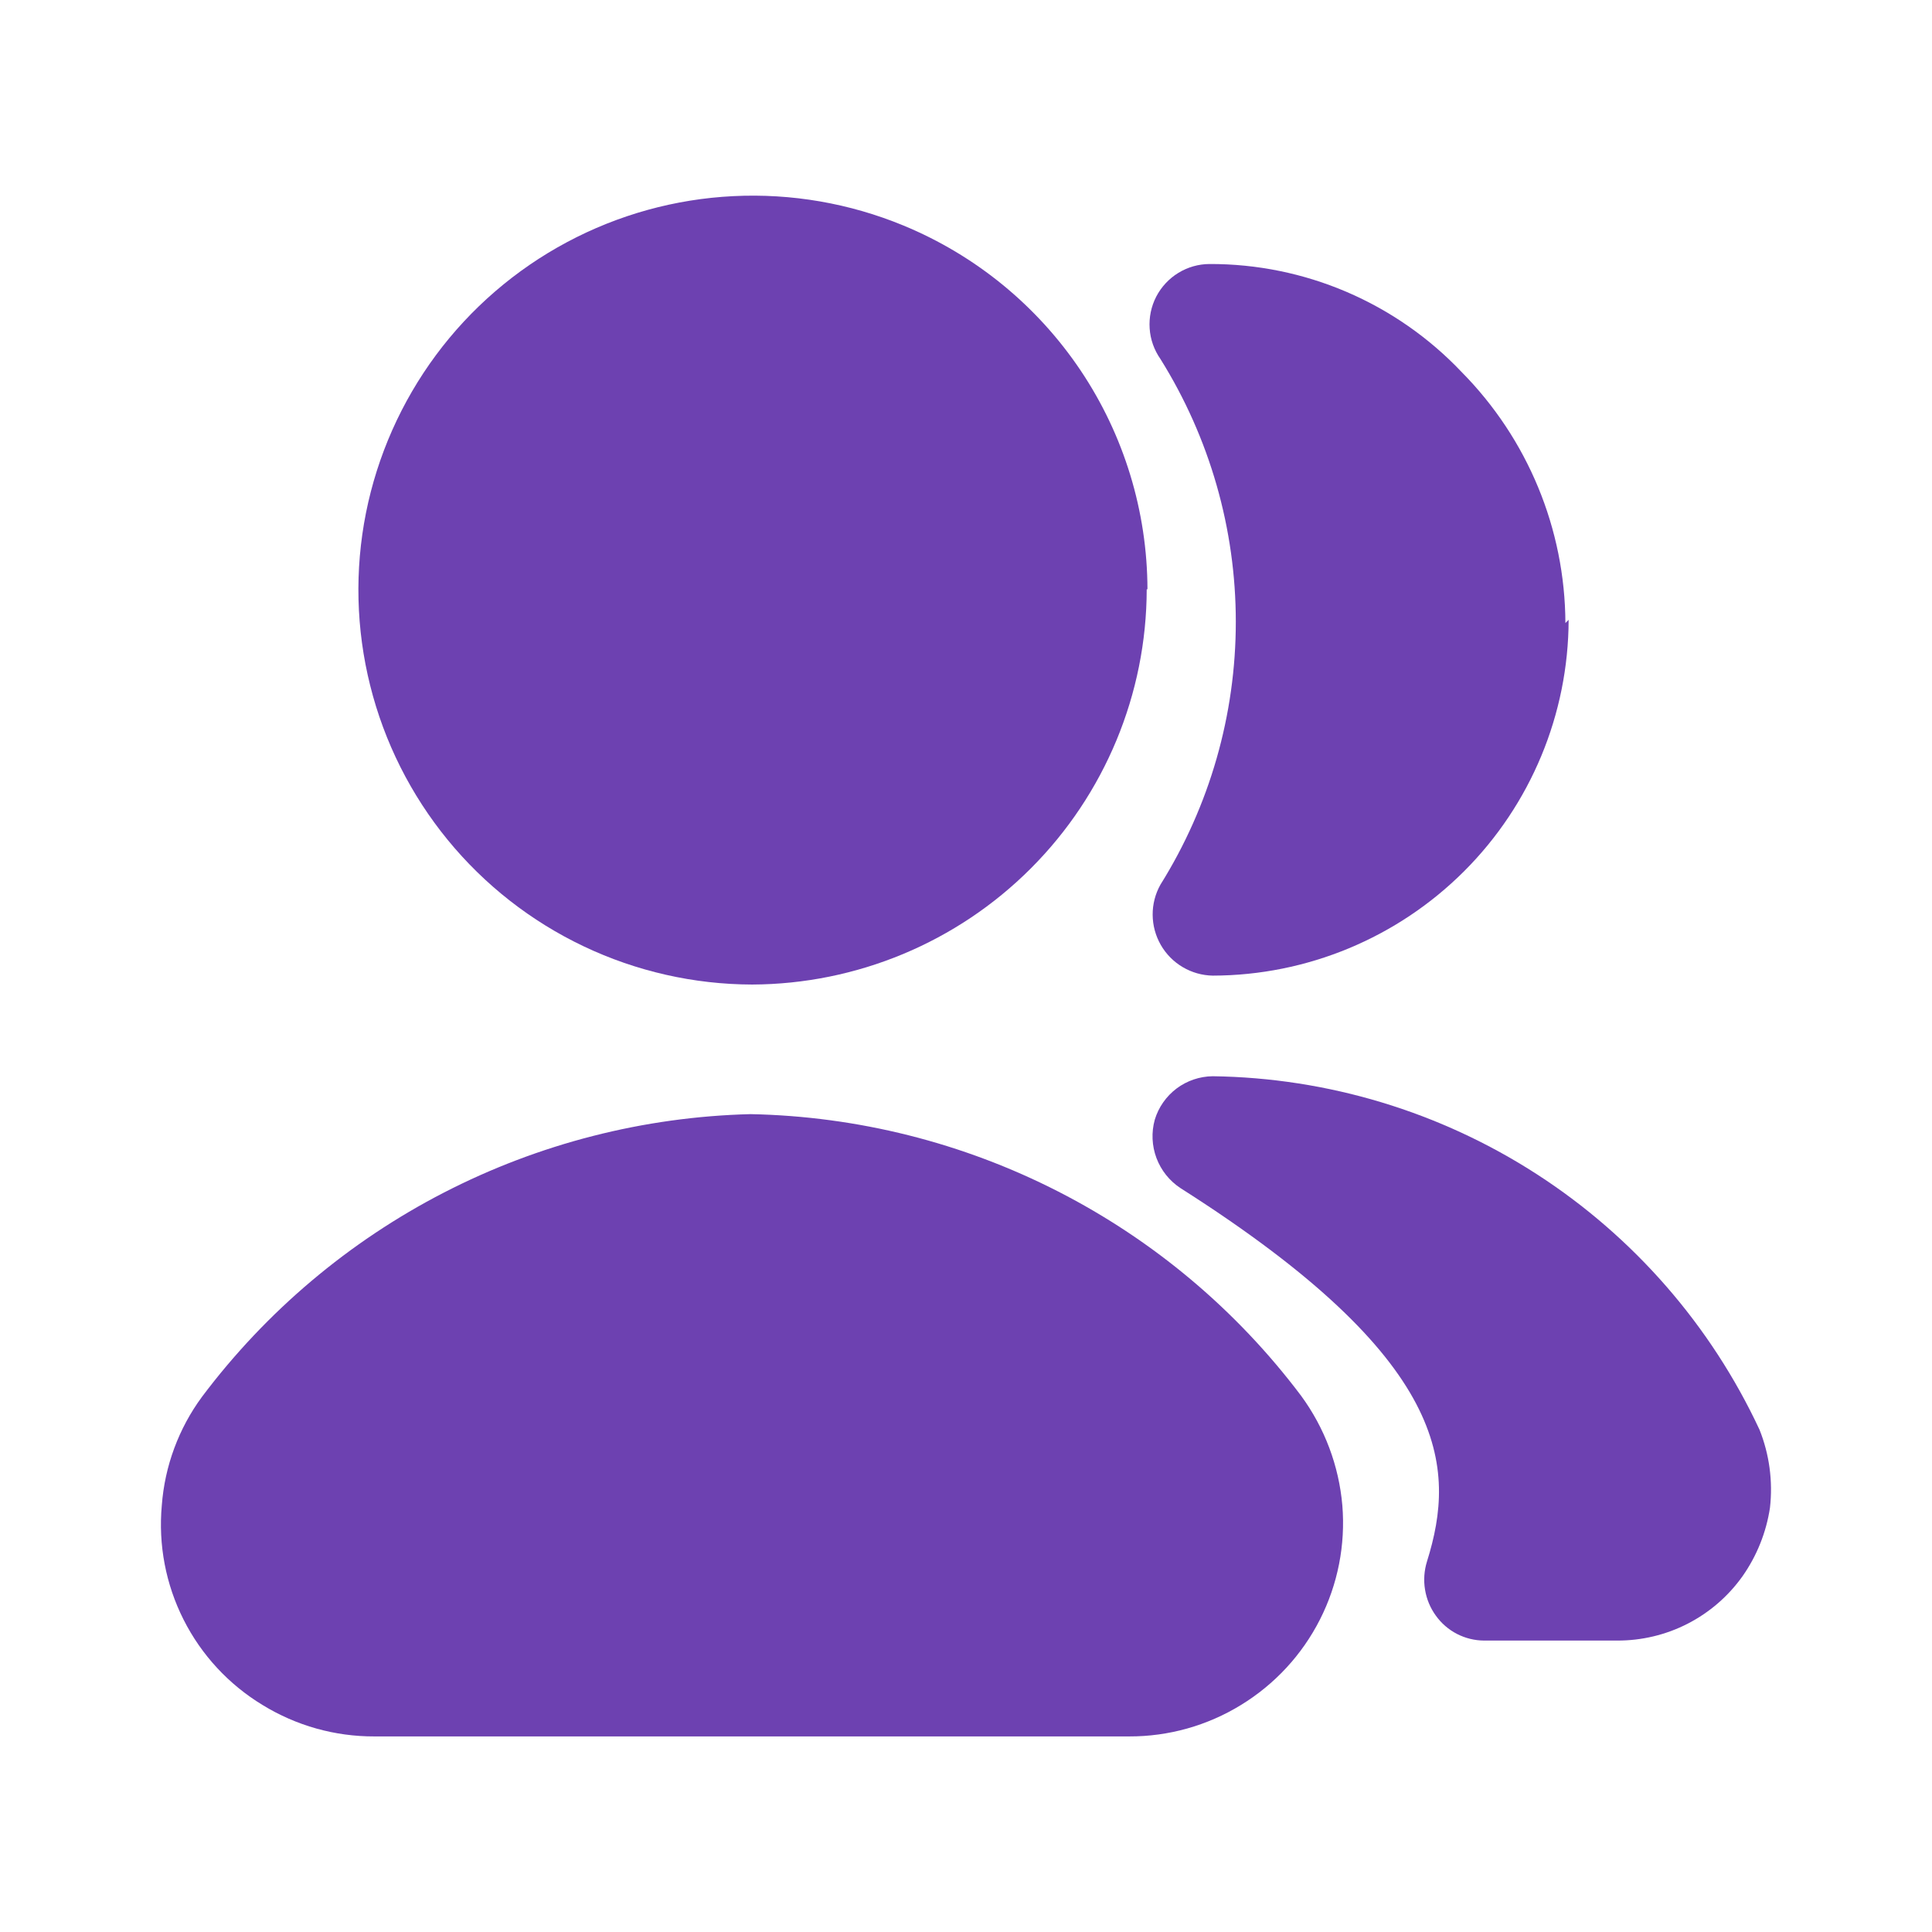
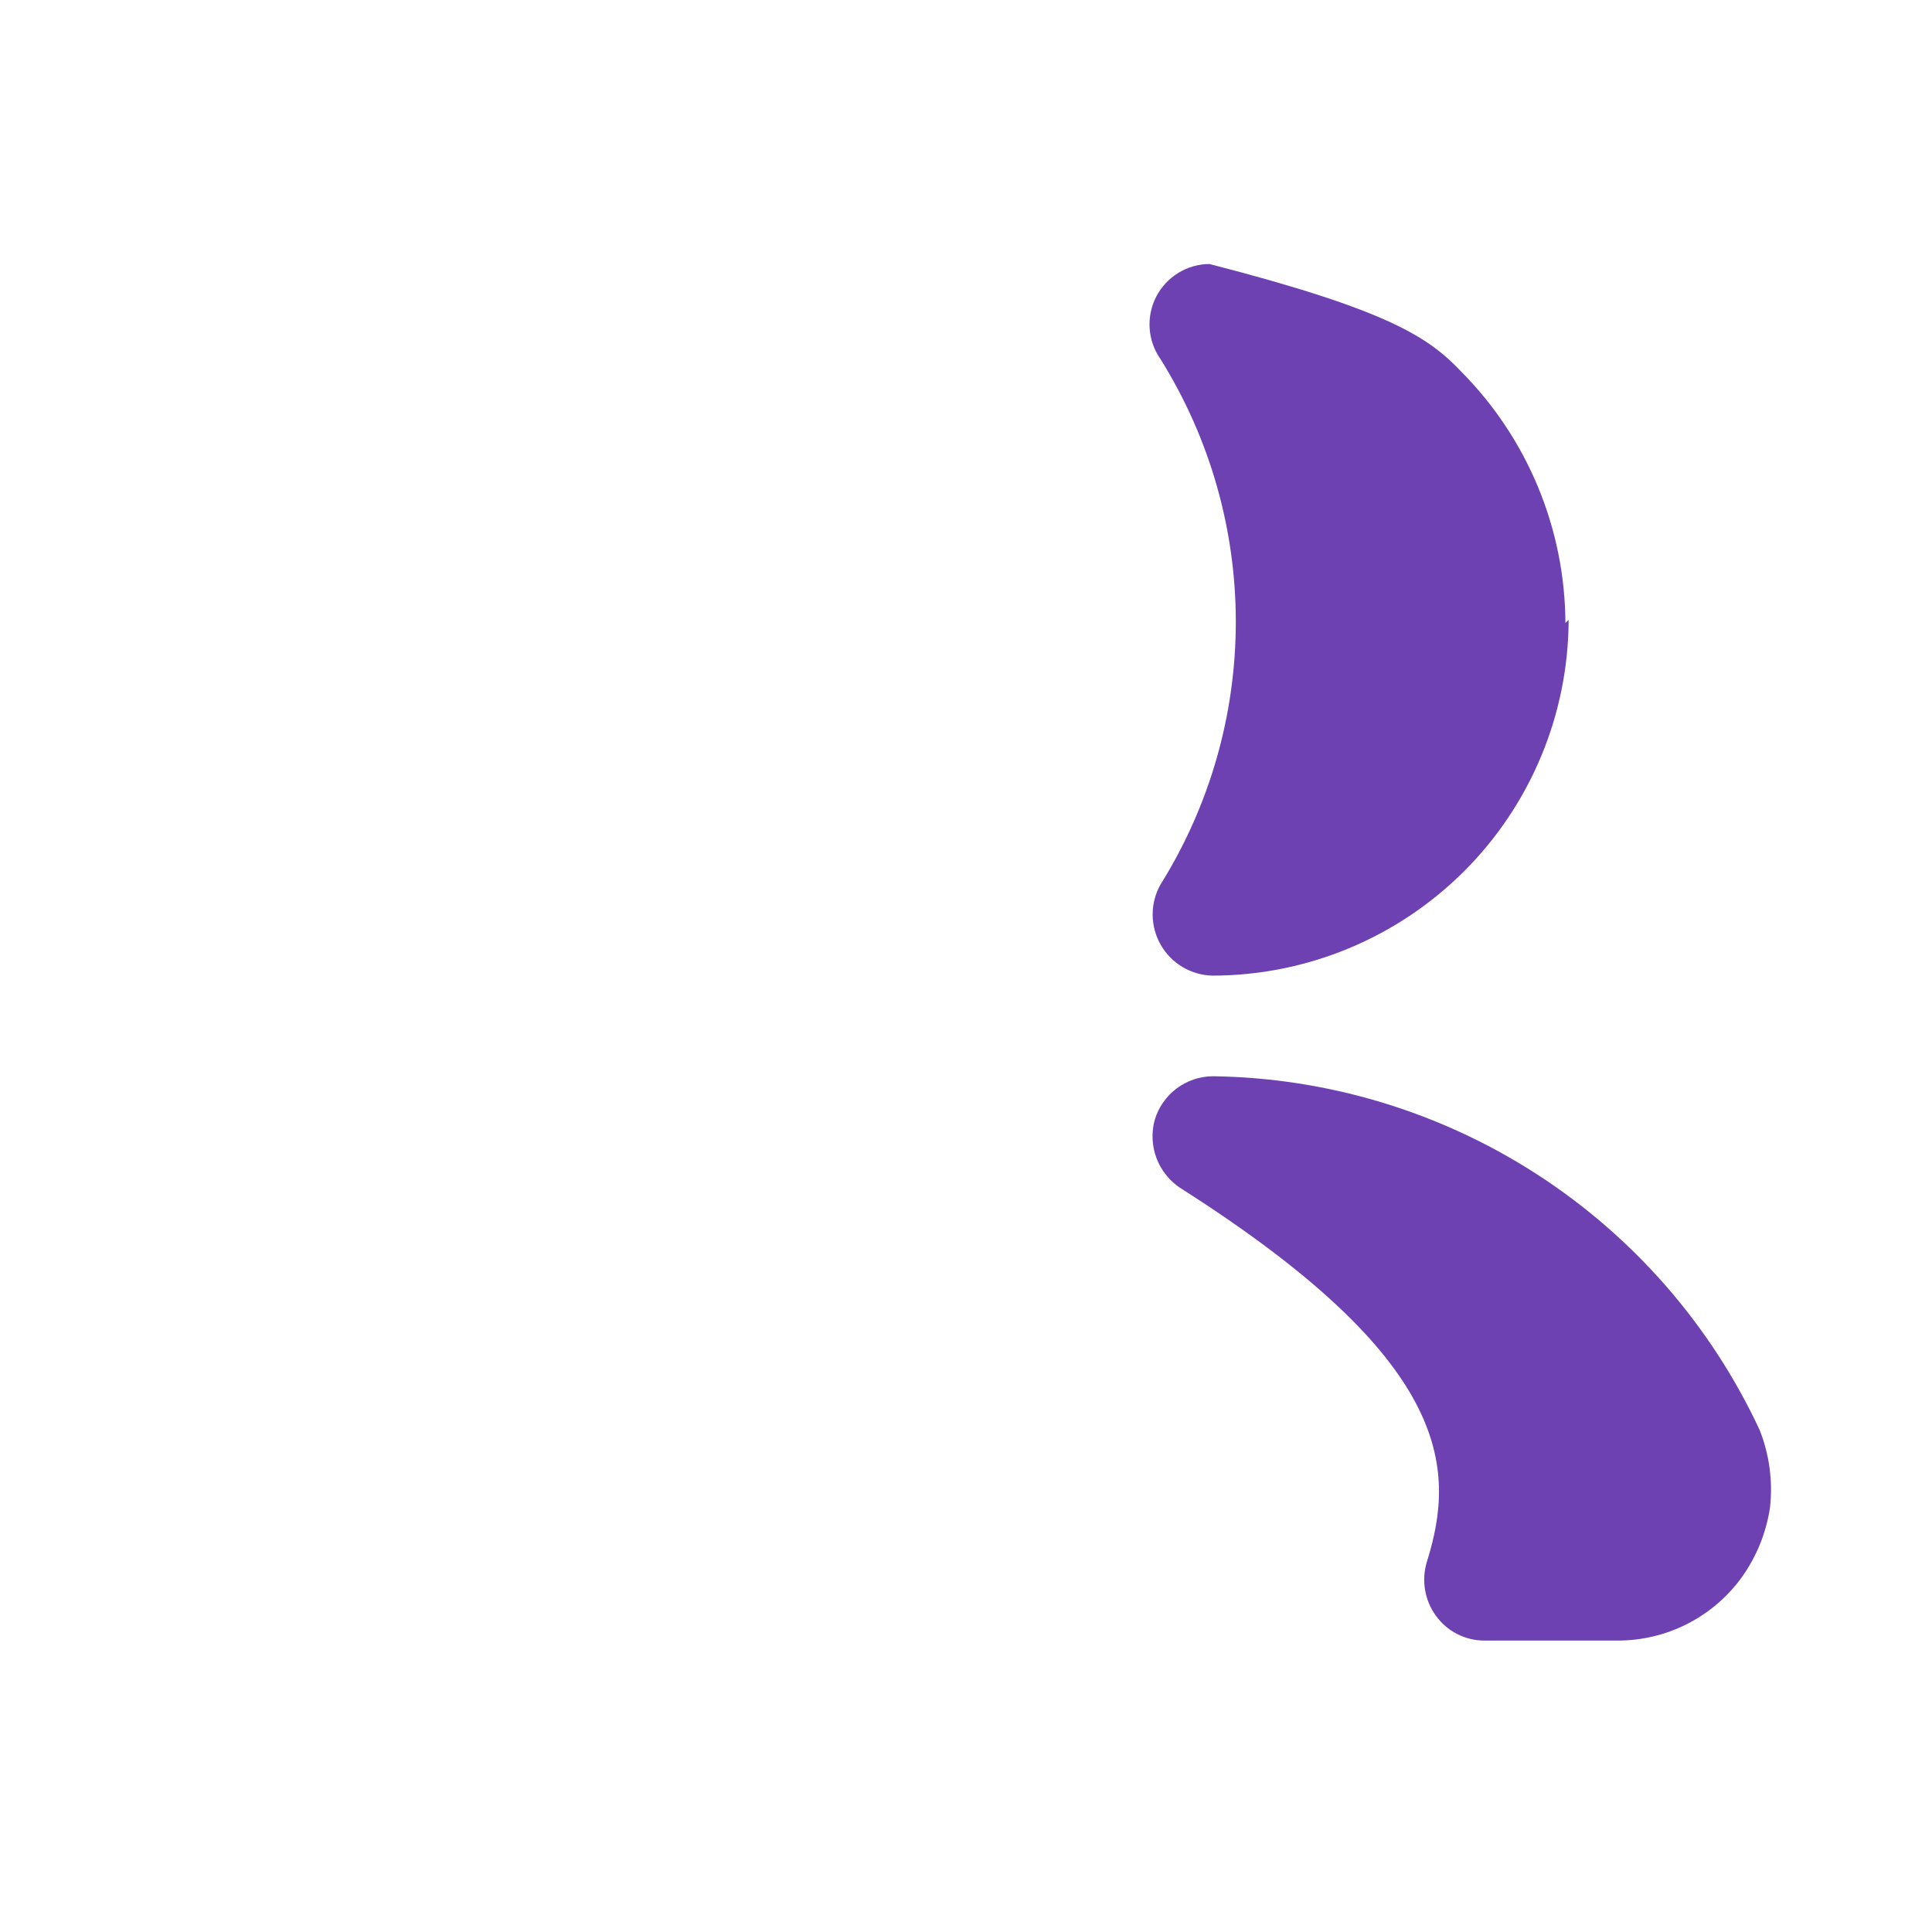
<svg xmlns="http://www.w3.org/2000/svg" width="52" height="52" viewBox="0 0 52 52" fill="none">
-   <path d="M47.639 40.581C47.539 41.243 47.287 41.873 46.902 42.422C46.519 42.961 46.012 43.4 45.424 43.702C44.836 44.004 44.183 44.159 43.522 44.156H39.945C39.69 44.155 39.44 44.093 39.214 43.977C38.988 43.86 38.793 43.691 38.645 43.484C38.495 43.277 38.396 43.038 38.355 42.786C38.313 42.534 38.331 42.276 38.406 42.032C39.208 39.475 39.035 36.594 31.774 31.979C31.478 31.785 31.252 31.502 31.127 31.171C31.003 30.84 30.986 30.478 31.081 30.137C31.182 29.801 31.389 29.507 31.669 29.296C31.95 29.086 32.29 28.971 32.641 28.967C35.74 29.009 38.764 29.924 41.367 31.606C43.97 33.289 46.046 35.671 47.357 38.479C47.623 39.145 47.72 39.867 47.639 40.581ZM42.22 16.682C42.214 19.221 41.203 21.654 39.408 23.448C37.612 25.243 35.179 26.254 32.641 26.259C32.356 26.254 32.078 26.175 31.833 26.03C31.588 25.886 31.385 25.68 31.243 25.433C31.102 25.187 31.026 24.908 31.024 24.623C31.022 24.339 31.094 24.059 31.233 23.811C32.559 21.689 33.262 19.238 33.262 16.736C33.262 14.235 32.559 11.784 31.233 9.662C31.063 9.419 30.962 9.135 30.943 8.839C30.923 8.543 30.984 8.248 31.12 7.984C31.257 7.721 31.462 7.5 31.715 7.345C31.968 7.19 32.258 7.107 32.554 7.106C33.823 7.102 35.079 7.358 36.245 7.857C37.411 8.357 38.463 9.089 39.336 10.009C41.118 11.809 42.123 14.236 42.133 16.769L42.22 16.682Z" fill="#6D41B1" />
-   <path d="M36.129 40.517C36.217 41.578 36.008 42.642 35.526 43.591C35.044 44.54 34.308 45.336 33.399 45.891C32.494 46.447 31.449 46.74 30.388 46.736H10.079C9.016 46.74 7.973 46.447 7.068 45.891C6.157 45.339 5.42 44.543 4.941 43.593C4.461 42.643 4.258 41.577 4.355 40.517C4.434 39.46 4.809 38.446 5.439 37.592C7.166 35.294 9.391 33.416 11.947 32.099C14.503 30.782 17.323 30.06 20.198 29.987C23.082 30.044 25.916 30.757 28.484 32.071C31.052 33.385 33.288 35.265 35.022 37.571C35.653 38.433 36.037 39.452 36.129 40.517ZM30.864 15.861C30.859 18.677 29.738 21.377 27.748 23.37C25.758 25.364 23.06 26.488 20.243 26.499C18.675 26.495 17.127 26.144 15.711 25.471C14.294 24.798 13.044 23.82 12.05 22.606C11.057 21.393 10.344 19.974 9.964 18.453C9.583 16.931 9.544 15.345 9.85 13.806C10.157 12.268 10.801 10.816 11.735 9.556C12.67 8.296 13.873 7.259 15.256 6.52C16.64 5.78 18.17 5.356 19.737 5.279C21.304 5.201 22.869 5.472 24.319 6.071C26.258 6.872 27.916 8.229 29.085 9.971C30.253 11.713 30.879 13.763 30.884 15.861H30.864Z" fill="#6D41B1" />
+   <path d="M47.639 40.581C47.539 41.243 47.287 41.873 46.902 42.422C46.519 42.961 46.012 43.4 45.424 43.702C44.836 44.004 44.183 44.159 43.522 44.156H39.945C39.69 44.155 39.44 44.093 39.214 43.977C38.988 43.86 38.793 43.691 38.645 43.484C38.495 43.277 38.396 43.038 38.355 42.786C38.313 42.534 38.331 42.276 38.406 42.032C39.208 39.475 39.035 36.594 31.774 31.979C31.478 31.785 31.252 31.502 31.127 31.171C31.003 30.84 30.986 30.478 31.081 30.137C31.182 29.801 31.389 29.507 31.669 29.296C31.95 29.086 32.29 28.971 32.641 28.967C35.74 29.009 38.764 29.924 41.367 31.606C43.97 33.289 46.046 35.671 47.357 38.479C47.623 39.145 47.72 39.867 47.639 40.581ZM42.22 16.682C42.214 19.221 41.203 21.654 39.408 23.448C37.612 25.243 35.179 26.254 32.641 26.259C32.356 26.254 32.078 26.175 31.833 26.03C31.588 25.886 31.385 25.68 31.243 25.433C31.102 25.187 31.026 24.908 31.024 24.623C31.022 24.339 31.094 24.059 31.233 23.811C32.559 21.689 33.262 19.238 33.262 16.736C33.262 14.235 32.559 11.784 31.233 9.662C31.063 9.419 30.962 9.135 30.943 8.839C30.923 8.543 30.984 8.248 31.12 7.984C31.257 7.721 31.462 7.5 31.715 7.345C31.968 7.19 32.258 7.107 32.554 7.106C37.411 8.357 38.463 9.089 39.336 10.009C41.118 11.809 42.123 14.236 42.133 16.769L42.22 16.682Z" fill="#6D41B1" />
</svg>